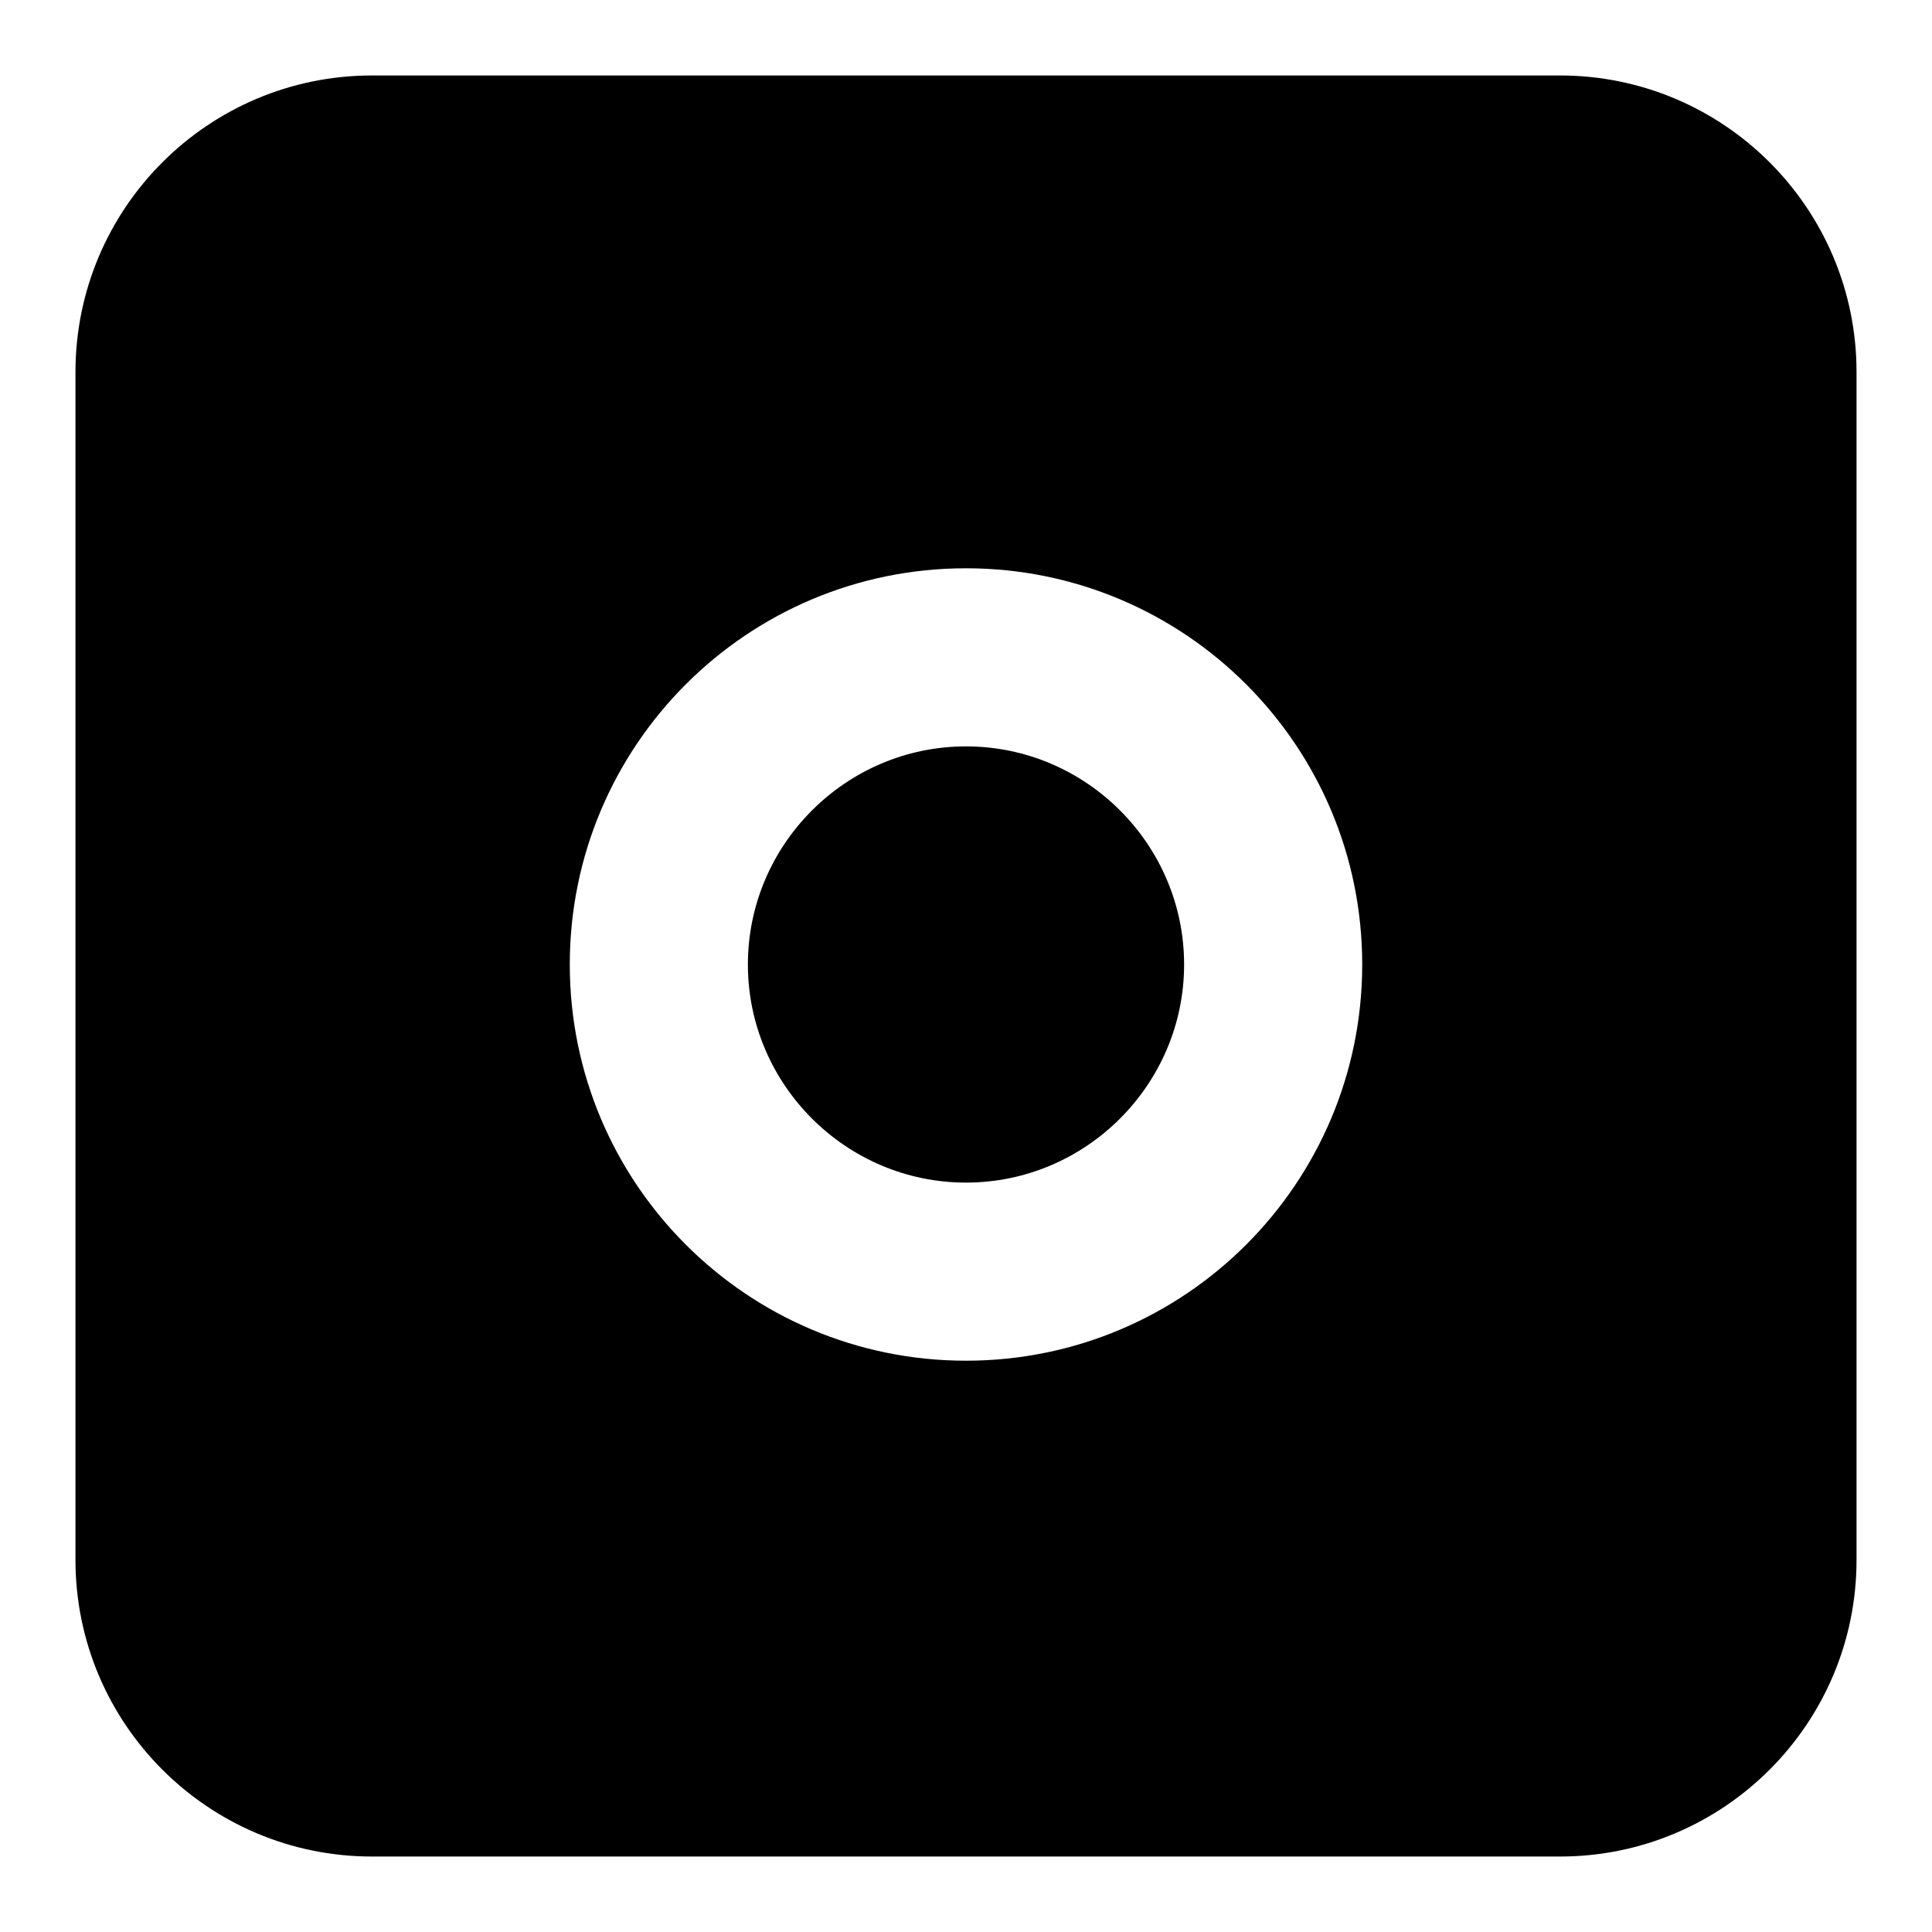
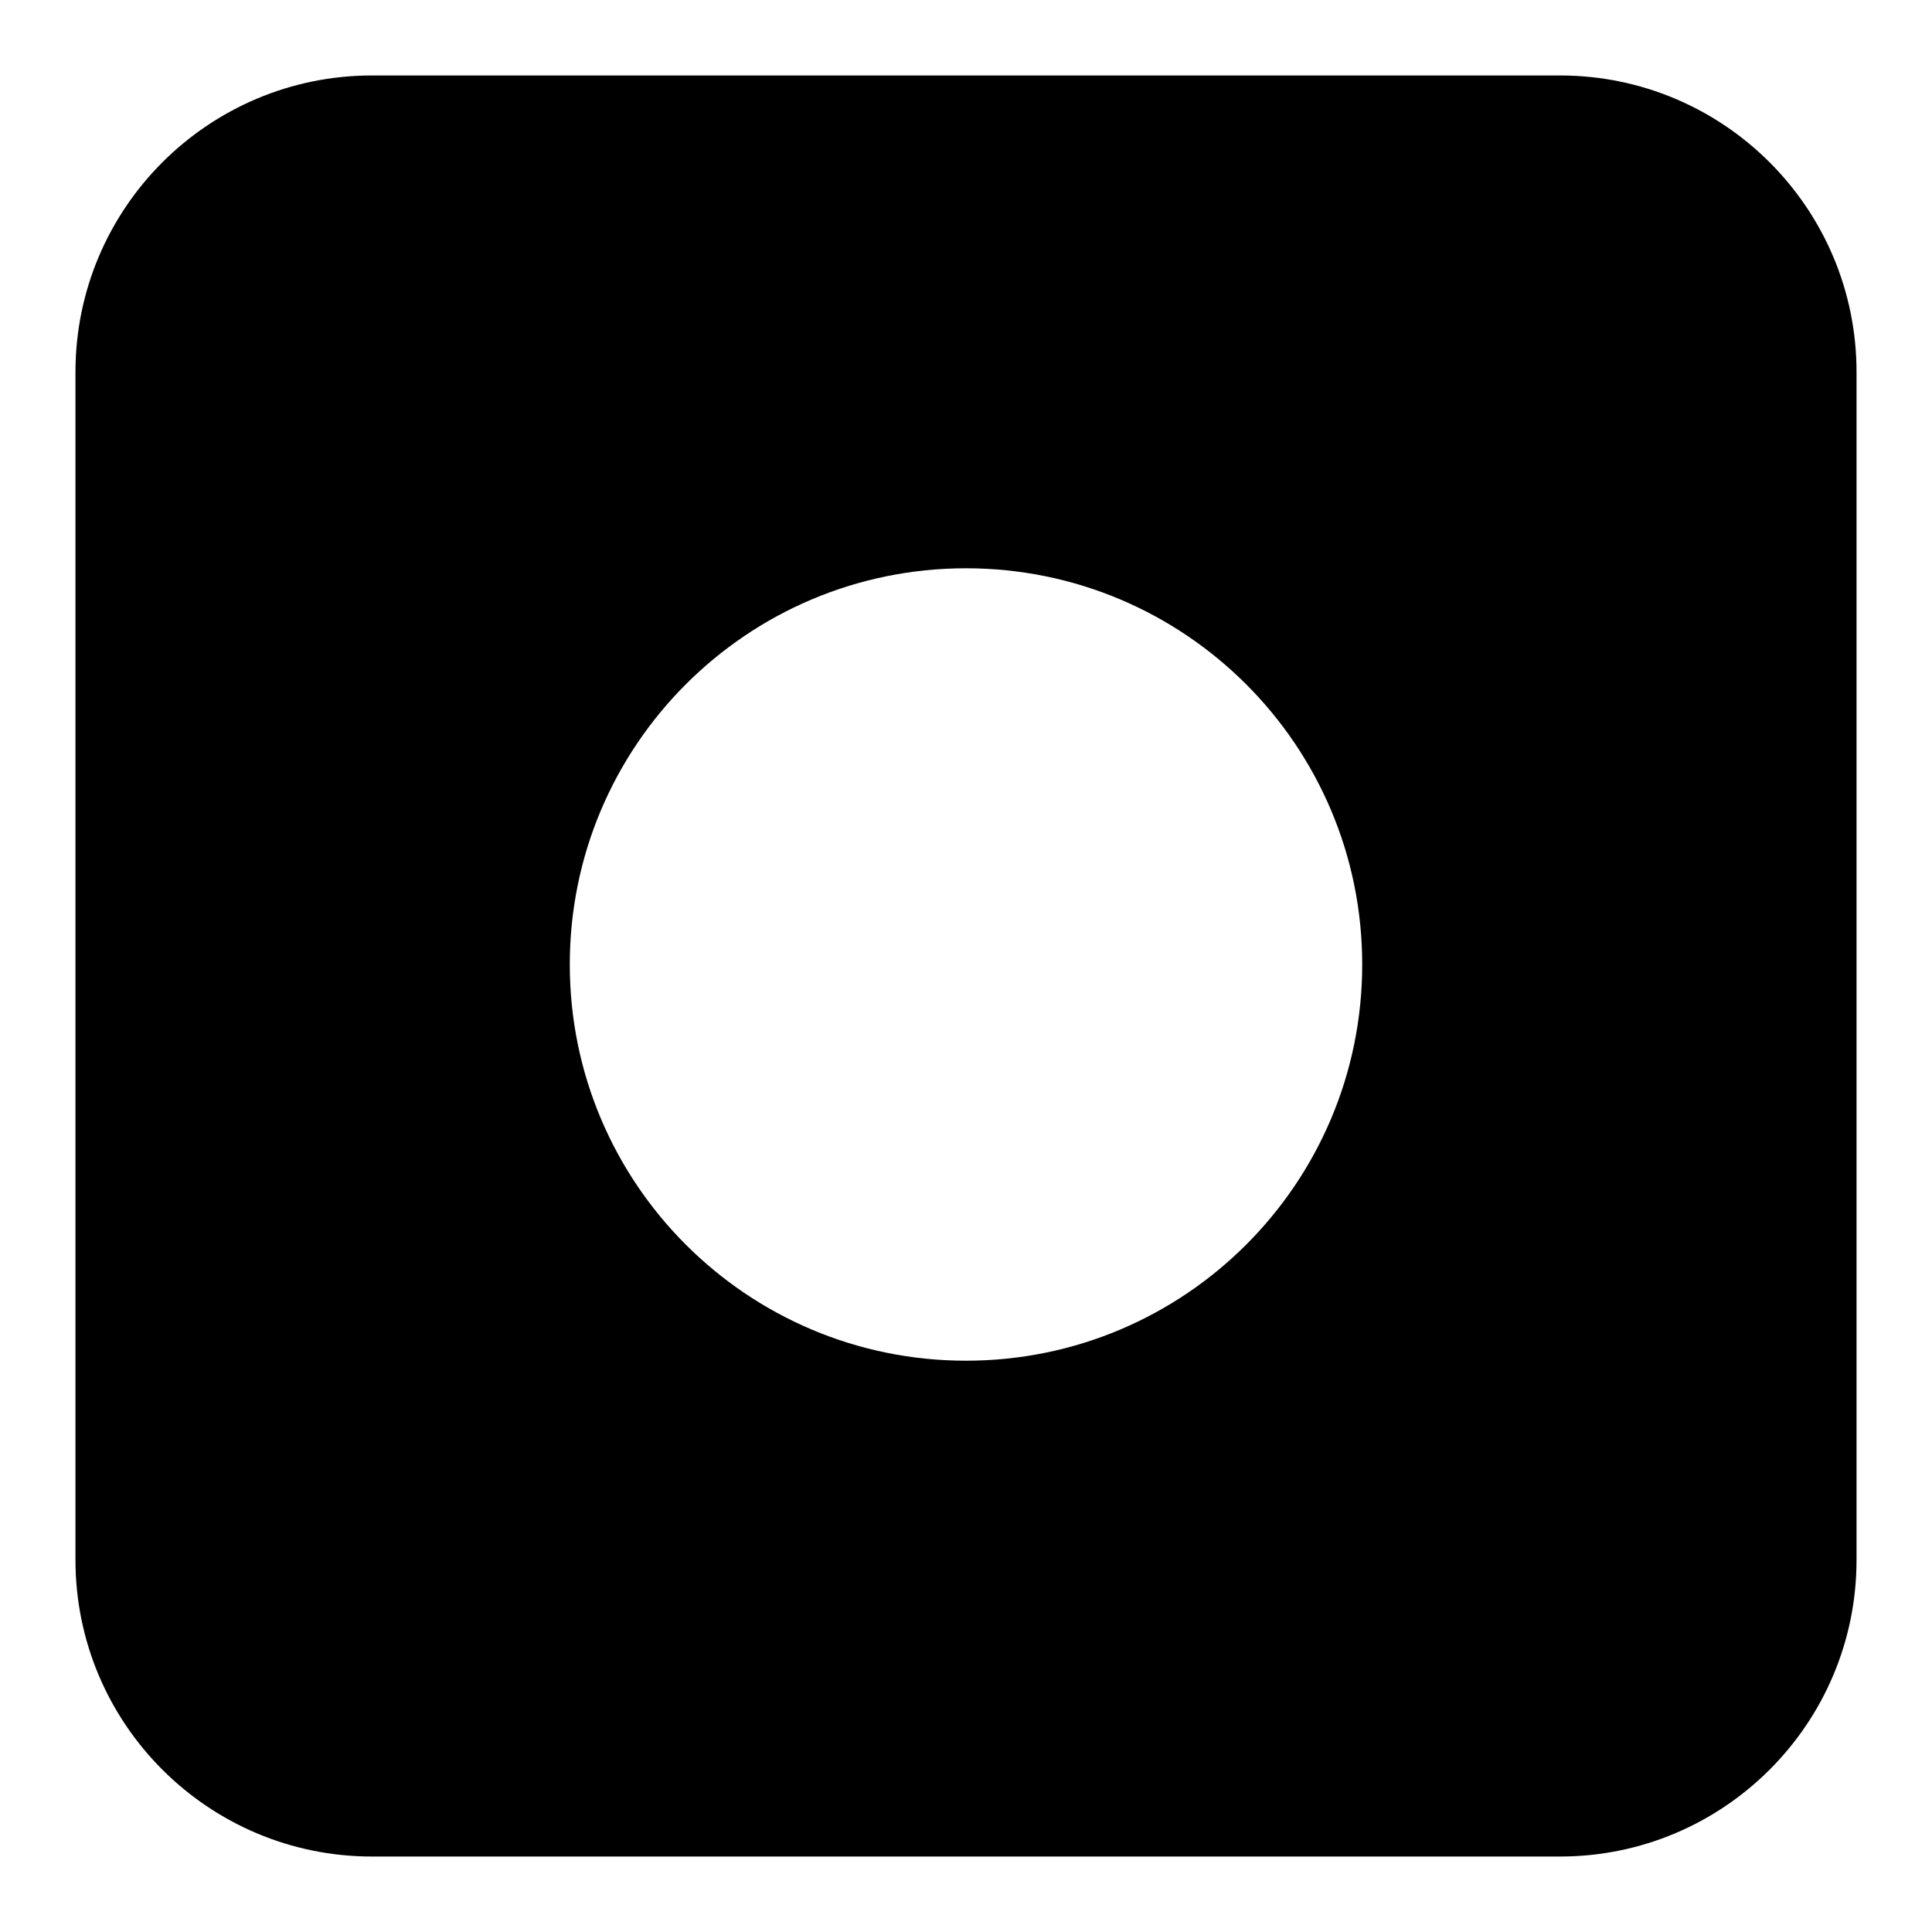
<svg xmlns="http://www.w3.org/2000/svg" version="1.1" x="0px" y="0px" viewBox="0 0 256 256" enable-background="new 0 0 256 256" xml:space="preserve">
  <g>
    <g>
      <g id="XMLID_250_">
-         <path fill="#000000" id="XMLID_254_" d="M128,98.9c-15.9,0-28.9,13-28.9,28.9c0,15.9,13,28.9,28.9,28.9c15.9,0,28.9-13,28.9-28.9C156.9,111.9,143.9,98.9,128,98.9z" />
        <path fill="#000000" id="XMLID_251_" d="M206.7,10H49.3C27.6,10,10,27.6,10,49.3v157.4c0,21.7,17.6,39.3,39.3,39.3h157.4c21.7,0,39.3-17.6,39.3-39.3V49.3C246,27.6,228.4,10,206.7,10z M128,180.3c-29,0-52.5-23.5-52.5-52.5c0-29,23.5-52.5,52.5-52.5c29,0,52.5,23.5,52.5,52.5C180.5,156.8,157,180.3,128,180.3z" />
      </g>
      <g />
      <g />
      <g />
      <g />
      <g />
      <g />
      <g />
      <g />
      <g />
      <g />
      <g />
      <g />
      <g />
      <g />
      <g />
    </g>
  </g>
</svg>